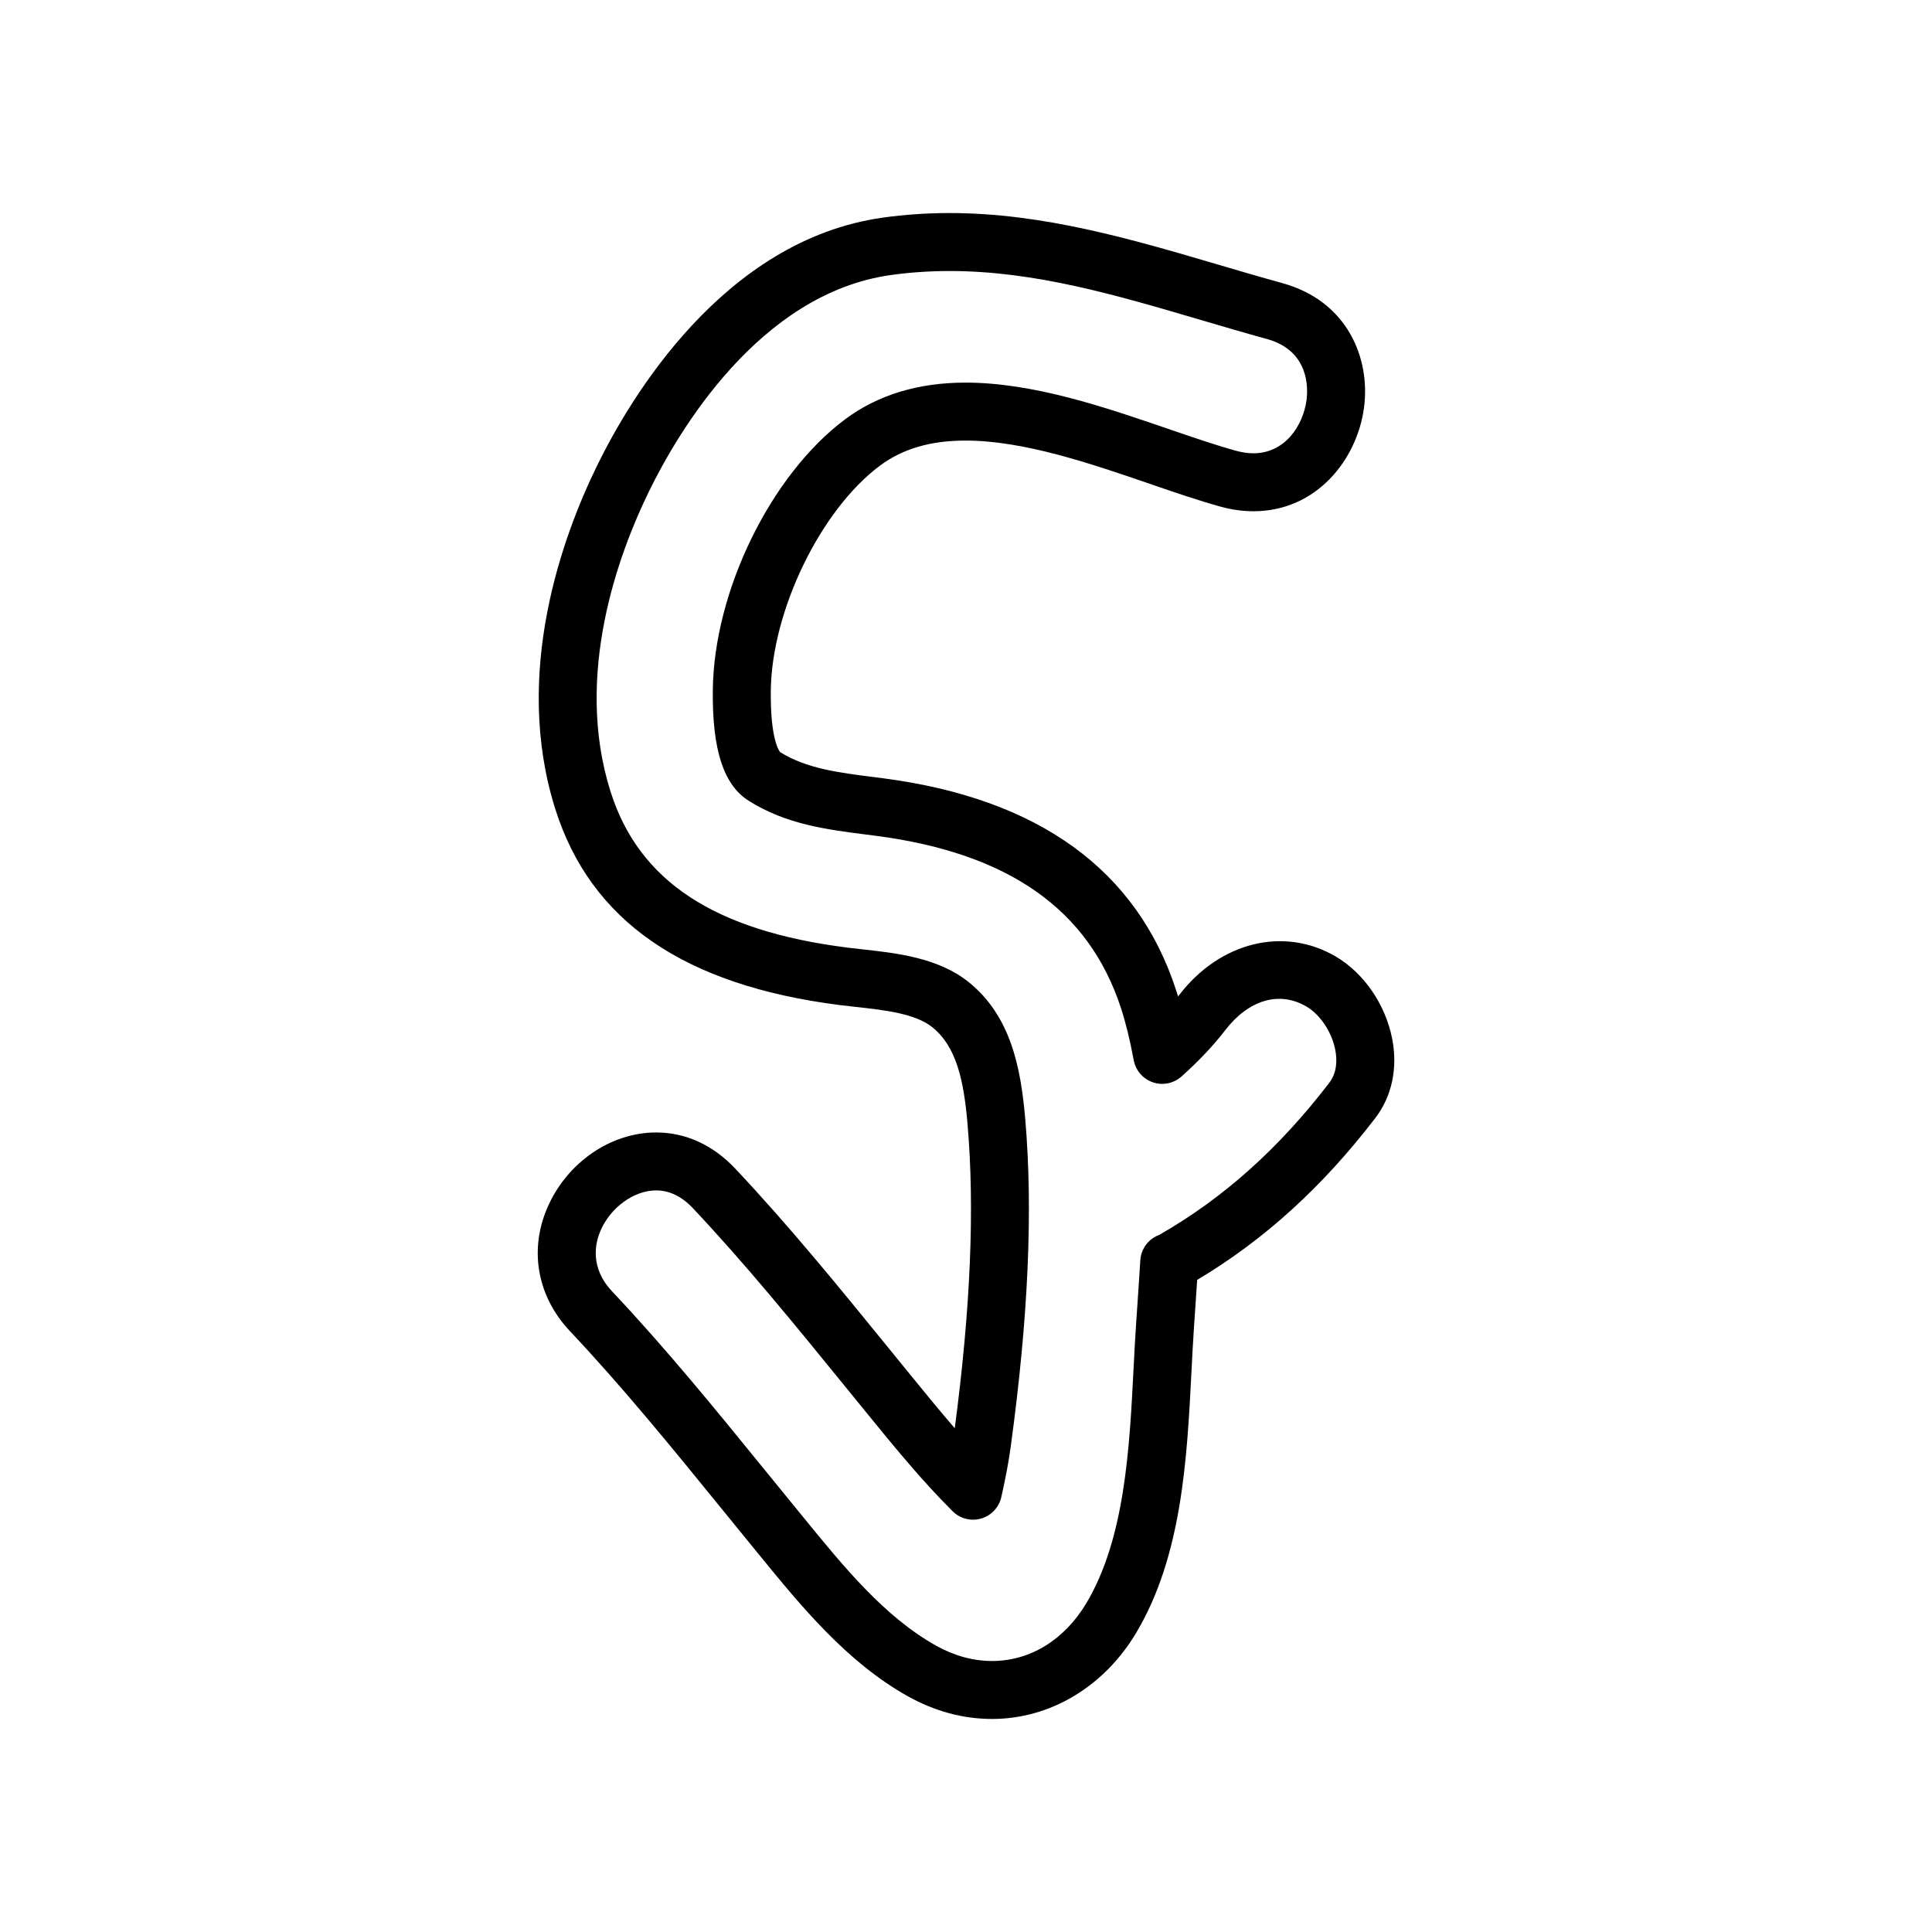
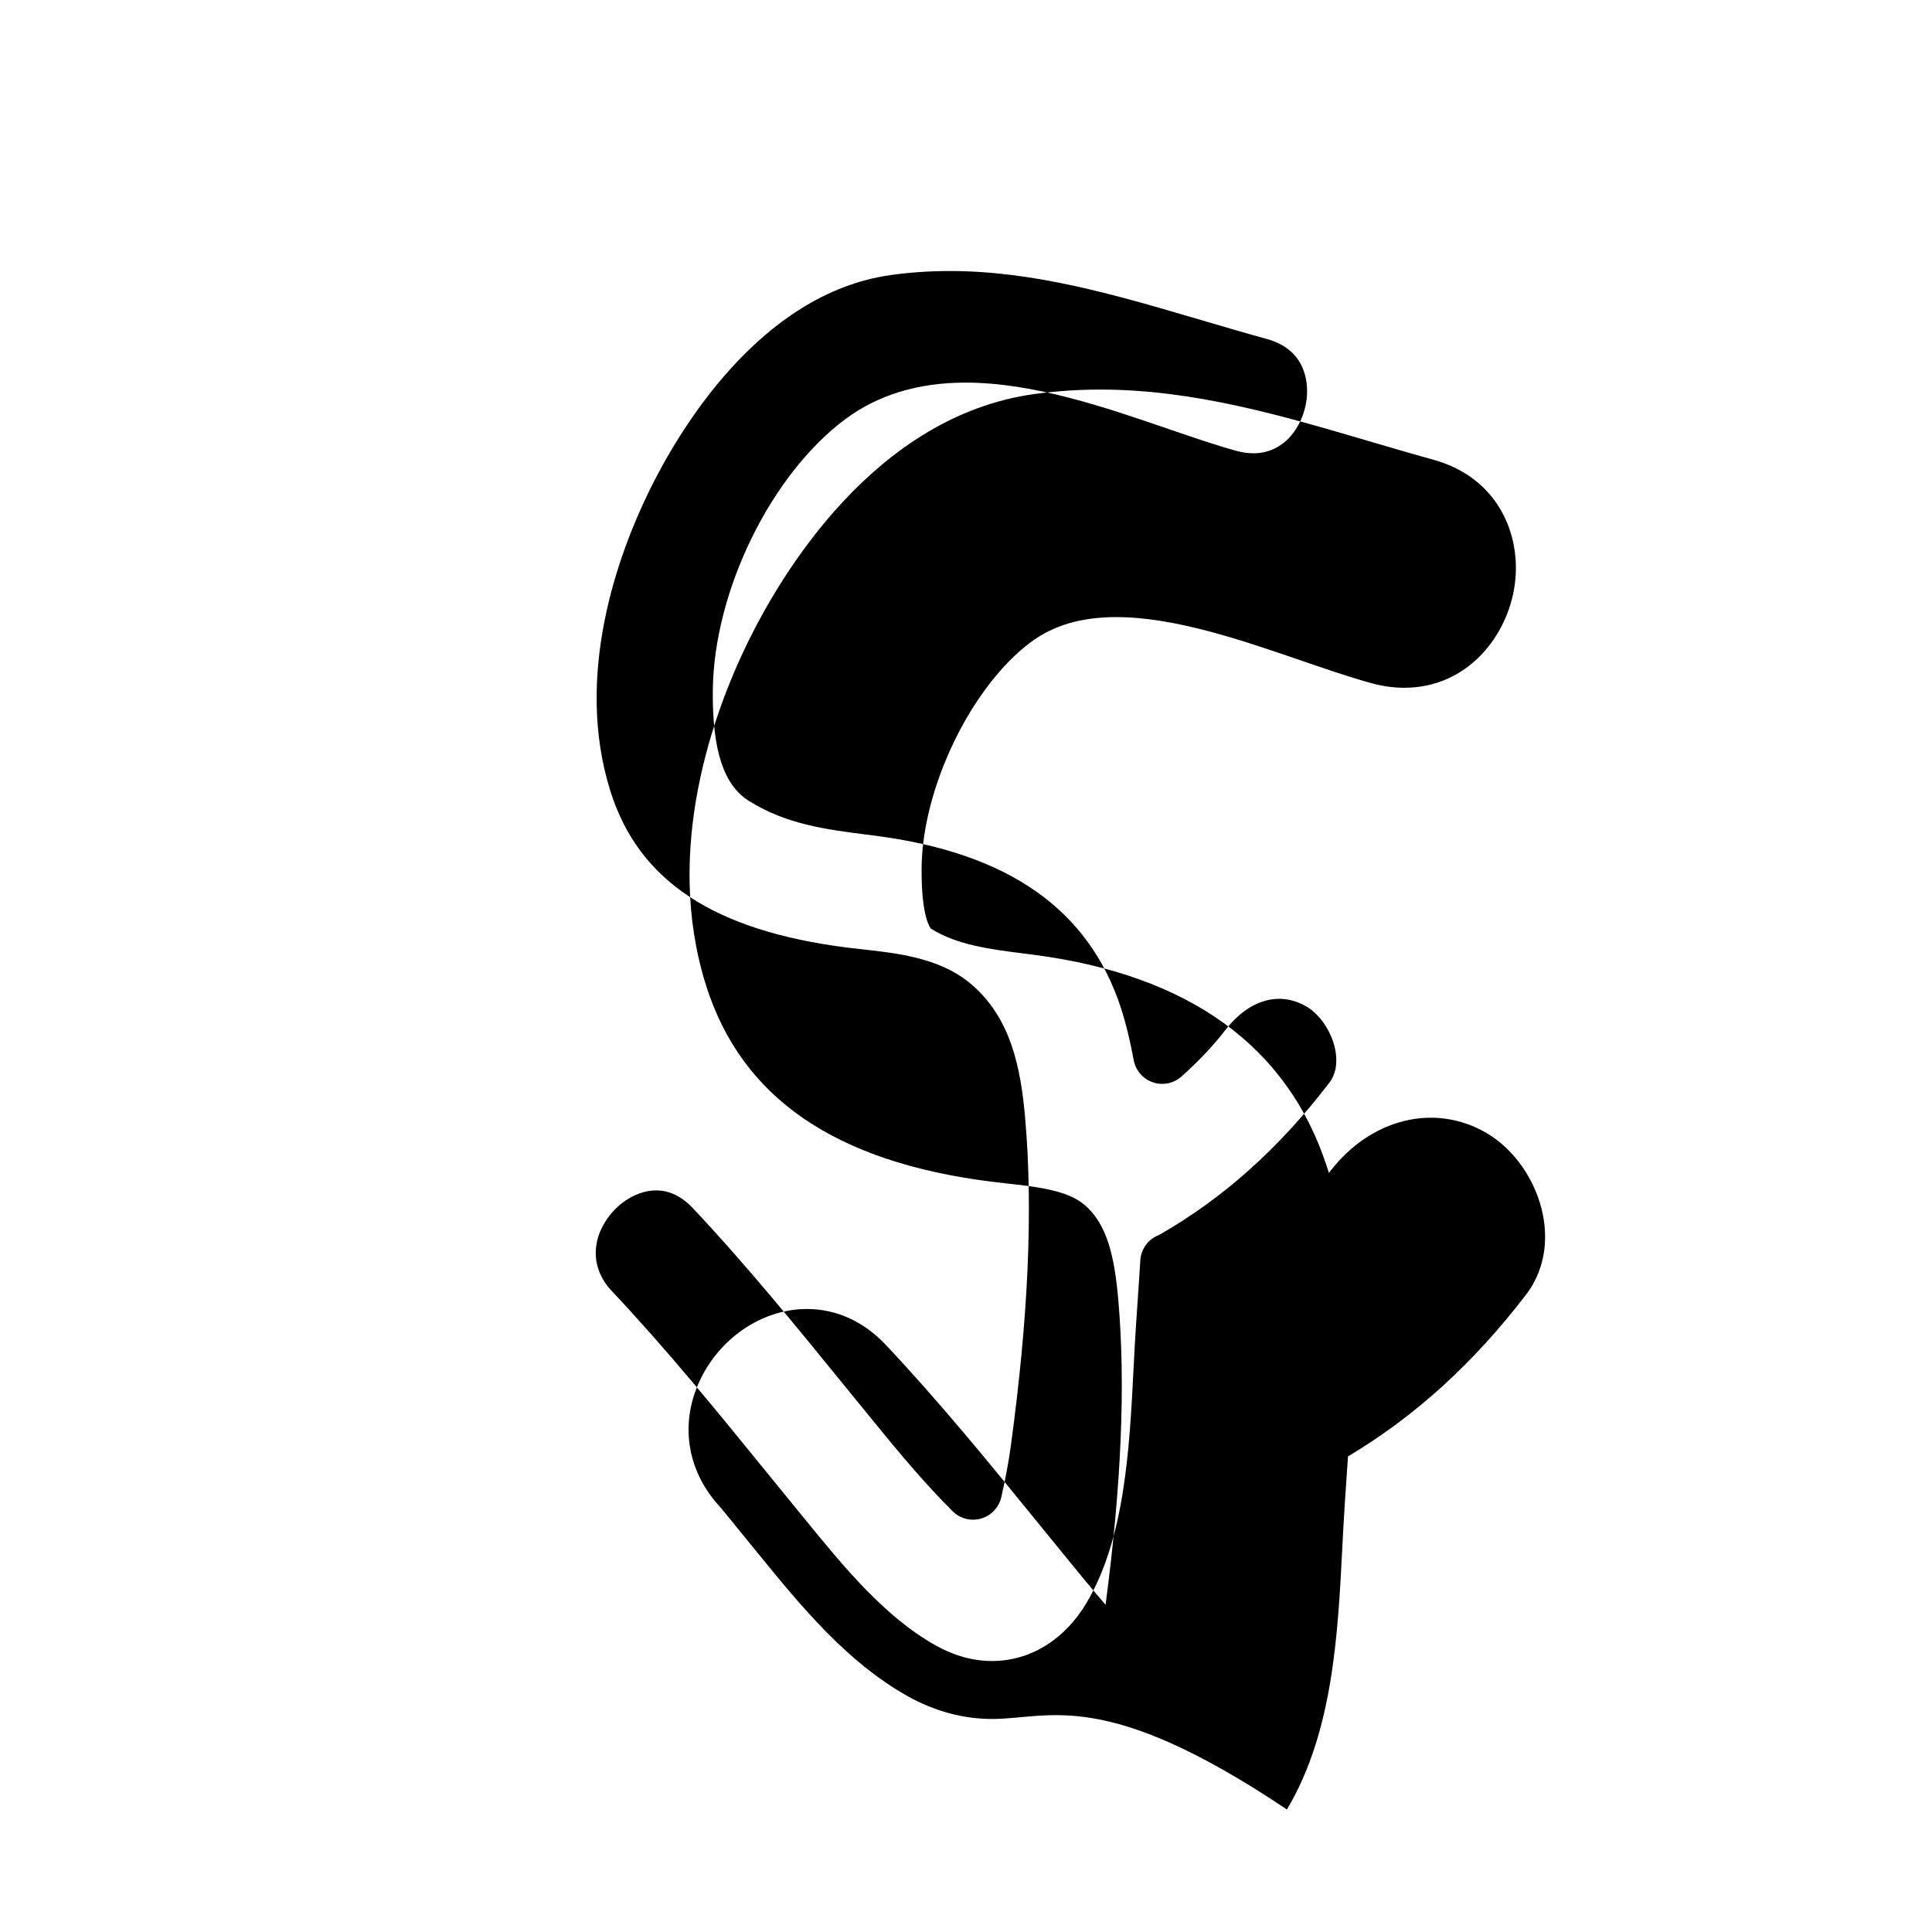
<svg xmlns="http://www.w3.org/2000/svg" version="1.1" id="Layer_2" x="0px" y="0px" width="100px" height="100px" viewBox="0 0 100 100" enable-background="new 0 0 100 100" xml:space="preserve">
  <g>
    <g>
-       <path d="M51.349,88.973L51.349,88.973c-1.497,0-2.964-0.396-4.361-1.176c-3.162-1.765-5.567-4.714-7.69-7.316l-1.991-2.443    c-2.491-3.063-5.066-6.231-7.806-9.137c-1.688-1.791-2.125-4.179-1.171-6.389c1.006-2.33,3.269-3.896,5.631-3.896    c1.525,0,2.938,0.645,4.087,1.863c2.8,2.971,5.397,6.164,7.91,9.254l1.221,1.499c0.729,0.895,1.473,1.808,2.239,2.693    c0.821-6.221,1.037-11.377,0.661-15.749c-0.196-2.282-0.581-4.007-1.821-5.006c-0.886-0.714-2.506-0.892-3.936-1.049    c-0.289-0.032-0.571-0.063-0.84-0.097c-8.085-1.025-12.907-4.347-14.742-10.153c-2.227-7.054,0.396-14.153,2.159-17.758    c1.698-3.478,6.541-11.691,14.796-12.849c1.124-0.157,2.287-0.237,3.456-0.237c4.832,0,9.425,1.353,13.865,2.66    c1.112,0.327,2.228,0.656,3.354,0.966c3.398,0.937,4.572,3.92,4.229,6.462c-0.359,2.657-2.44,5.347-5.723,5.347    c-0.554,0-1.124-0.08-1.695-0.237c-1.138-0.313-2.369-0.736-3.673-1.184c-3.055-1.049-6.519-2.237-9.534-2.237    c-1.808,0-3.256,0.425-4.428,1.298c-3.076,2.291-5.61,7.522-5.65,11.662c-0.027,2.635,0.48,3.161,0.485,3.166    c1.348,0.848,3.036,1.063,4.824,1.289l0.514,0.066c8.02,1.047,13.117,4.73,15.149,10.948c0.037,0.112,0.073,0.227,0.108,0.343    c0.019-0.024,0.037-0.048,0.056-0.072c2.1-2.736,5.403-3.575,8.105-1.995c1.456,0.854,2.575,2.483,2.921,4.253    c0.298,1.527-0.013,2.988-0.876,4.112c-2.734,3.565-5.754,6.31-9.217,8.373c-0.045,0.688-0.092,1.376-0.139,2.058l-0.021,0.307    c-0.053,0.769-0.093,1.566-0.135,2.381c-0.228,4.473-0.485,9.542-2.866,13.529C57.139,87.309,54.352,88.973,51.349,88.973z     M33.96,61.615c-1.146,0-2.355,0.877-2.877,2.085c-0.277,0.642-0.567,1.903,0.601,3.143c2.814,2.985,5.425,6.196,7.949,9.302    l1.989,2.439c2.048,2.511,4.166,5.107,6.828,6.594c0.944,0.527,1.92,0.795,2.898,0.795l0,0c1.967,0,3.744-1.09,4.879-2.989    c1.999-3.347,2.236-8.021,2.446-12.144c0.043-0.833,0.084-1.648,0.139-2.434l0.021-0.308c0.065-0.947,0.131-1.903,0.189-2.862    c0.032-0.531,0.343-1.006,0.817-1.247c0.034-0.018,0.126-0.058,0.182-0.082c3.308-1.896,6.177-4.465,8.78-7.859    c0.426-0.554,0.404-1.236,0.312-1.711c-0.181-0.922-0.78-1.821-1.493-2.239c-1.434-0.839-3.021-0.317-4.209,1.233    c-0.602,0.783-1.36,1.587-2.255,2.387c-0.404,0.361-0.975,0.477-1.482,0.303c-0.513-0.174-0.892-0.611-0.992-1.144    c-0.204-1.086-0.415-1.947-0.665-2.71C56.35,47.07,52.2,44.156,45.329,43.26l-0.503-0.064c-2.034-0.259-4.137-0.526-6.072-1.747    c-1.301-0.819-1.892-2.636-1.859-5.715c0.05-5.127,2.998-11.162,6.857-14.038c1.685-1.255,3.778-1.892,6.221-1.892    c3.517,0,7.231,1.275,10.509,2.4c1.259,0.432,2.447,0.84,3.495,1.128c0.312,0.086,0.613,0.13,0.898,0.13    c1.634,0,2.57-1.425,2.75-2.749c0.079-0.588,0.166-2.556-2.053-3.167c-1.143-0.314-2.275-0.648-3.403-0.98    c-4.433-1.306-8.619-2.538-13.019-2.538c-1.03,0-2.053,0.07-3.04,0.208c-6.829,0.958-11.028,8.148-12.517,11.195    c-1.565,3.202-3.906,9.479-1.993,15.537c1.466,4.638,5.36,7.205,12.258,8.08c0.254,0.032,0.519,0.062,0.791,0.091    c1.747,0.192,3.921,0.431,5.489,1.694c2.19,1.765,2.701,4.448,2.928,7.085c0.406,4.712,0.163,10.244-0.744,16.91    c-0.109,0.81-0.267,1.656-0.494,2.662c-0.121,0.535-0.524,0.962-1.052,1.112c-0.526,0.149-1.094,0.001-1.479-0.39l-0.59-0.604    c-1.377-1.441-2.637-2.987-3.854-4.483l-1.223-1.501c-2.479-3.047-5.042-6.198-7.767-9.089    C35.288,61.925,34.647,61.615,33.96,61.615z" />
+       <path d="M51.349,88.973L51.349,88.973c-1.497,0-2.964-0.396-4.361-1.176c-3.162-1.765-5.567-4.714-7.69-7.316l-1.991-2.443    c-1.688-1.791-2.125-4.179-1.171-6.389c1.006-2.33,3.269-3.896,5.631-3.896    c1.525,0,2.938,0.645,4.087,1.863c2.8,2.971,5.397,6.164,7.91,9.254l1.221,1.499c0.729,0.895,1.473,1.808,2.239,2.693    c0.821-6.221,1.037-11.377,0.661-15.749c-0.196-2.282-0.581-4.007-1.821-5.006c-0.886-0.714-2.506-0.892-3.936-1.049    c-0.289-0.032-0.571-0.063-0.84-0.097c-8.085-1.025-12.907-4.347-14.742-10.153c-2.227-7.054,0.396-14.153,2.159-17.758    c1.698-3.478,6.541-11.691,14.796-12.849c1.124-0.157,2.287-0.237,3.456-0.237c4.832,0,9.425,1.353,13.865,2.66    c1.112,0.327,2.228,0.656,3.354,0.966c3.398,0.937,4.572,3.92,4.229,6.462c-0.359,2.657-2.44,5.347-5.723,5.347    c-0.554,0-1.124-0.08-1.695-0.237c-1.138-0.313-2.369-0.736-3.673-1.184c-3.055-1.049-6.519-2.237-9.534-2.237    c-1.808,0-3.256,0.425-4.428,1.298c-3.076,2.291-5.61,7.522-5.65,11.662c-0.027,2.635,0.48,3.161,0.485,3.166    c1.348,0.848,3.036,1.063,4.824,1.289l0.514,0.066c8.02,1.047,13.117,4.73,15.149,10.948c0.037,0.112,0.073,0.227,0.108,0.343    c0.019-0.024,0.037-0.048,0.056-0.072c2.1-2.736,5.403-3.575,8.105-1.995c1.456,0.854,2.575,2.483,2.921,4.253    c0.298,1.527-0.013,2.988-0.876,4.112c-2.734,3.565-5.754,6.31-9.217,8.373c-0.045,0.688-0.092,1.376-0.139,2.058l-0.021,0.307    c-0.053,0.769-0.093,1.566-0.135,2.381c-0.228,4.473-0.485,9.542-2.866,13.529C57.139,87.309,54.352,88.973,51.349,88.973z     M33.96,61.615c-1.146,0-2.355,0.877-2.877,2.085c-0.277,0.642-0.567,1.903,0.601,3.143c2.814,2.985,5.425,6.196,7.949,9.302    l1.989,2.439c2.048,2.511,4.166,5.107,6.828,6.594c0.944,0.527,1.92,0.795,2.898,0.795l0,0c1.967,0,3.744-1.09,4.879-2.989    c1.999-3.347,2.236-8.021,2.446-12.144c0.043-0.833,0.084-1.648,0.139-2.434l0.021-0.308c0.065-0.947,0.131-1.903,0.189-2.862    c0.032-0.531,0.343-1.006,0.817-1.247c0.034-0.018,0.126-0.058,0.182-0.082c3.308-1.896,6.177-4.465,8.78-7.859    c0.426-0.554,0.404-1.236,0.312-1.711c-0.181-0.922-0.78-1.821-1.493-2.239c-1.434-0.839-3.021-0.317-4.209,1.233    c-0.602,0.783-1.36,1.587-2.255,2.387c-0.404,0.361-0.975,0.477-1.482,0.303c-0.513-0.174-0.892-0.611-0.992-1.144    c-0.204-1.086-0.415-1.947-0.665-2.71C56.35,47.07,52.2,44.156,45.329,43.26l-0.503-0.064c-2.034-0.259-4.137-0.526-6.072-1.747    c-1.301-0.819-1.892-2.636-1.859-5.715c0.05-5.127,2.998-11.162,6.857-14.038c1.685-1.255,3.778-1.892,6.221-1.892    c3.517,0,7.231,1.275,10.509,2.4c1.259,0.432,2.447,0.84,3.495,1.128c0.312,0.086,0.613,0.13,0.898,0.13    c1.634,0,2.57-1.425,2.75-2.749c0.079-0.588,0.166-2.556-2.053-3.167c-1.143-0.314-2.275-0.648-3.403-0.98    c-4.433-1.306-8.619-2.538-13.019-2.538c-1.03,0-2.053,0.07-3.04,0.208c-6.829,0.958-11.028,8.148-12.517,11.195    c-1.565,3.202-3.906,9.479-1.993,15.537c1.466,4.638,5.36,7.205,12.258,8.08c0.254,0.032,0.519,0.062,0.791,0.091    c1.747,0.192,3.921,0.431,5.489,1.694c2.19,1.765,2.701,4.448,2.928,7.085c0.406,4.712,0.163,10.244-0.744,16.91    c-0.109,0.81-0.267,1.656-0.494,2.662c-0.121,0.535-0.524,0.962-1.052,1.112c-0.526,0.149-1.094,0.001-1.479-0.39l-0.59-0.604    c-1.377-1.441-2.637-2.987-3.854-4.483l-1.223-1.501c-2.479-3.047-5.042-6.198-7.767-9.089    C35.288,61.925,34.647,61.615,33.96,61.615z" />
    </g>
  </g>
</svg>